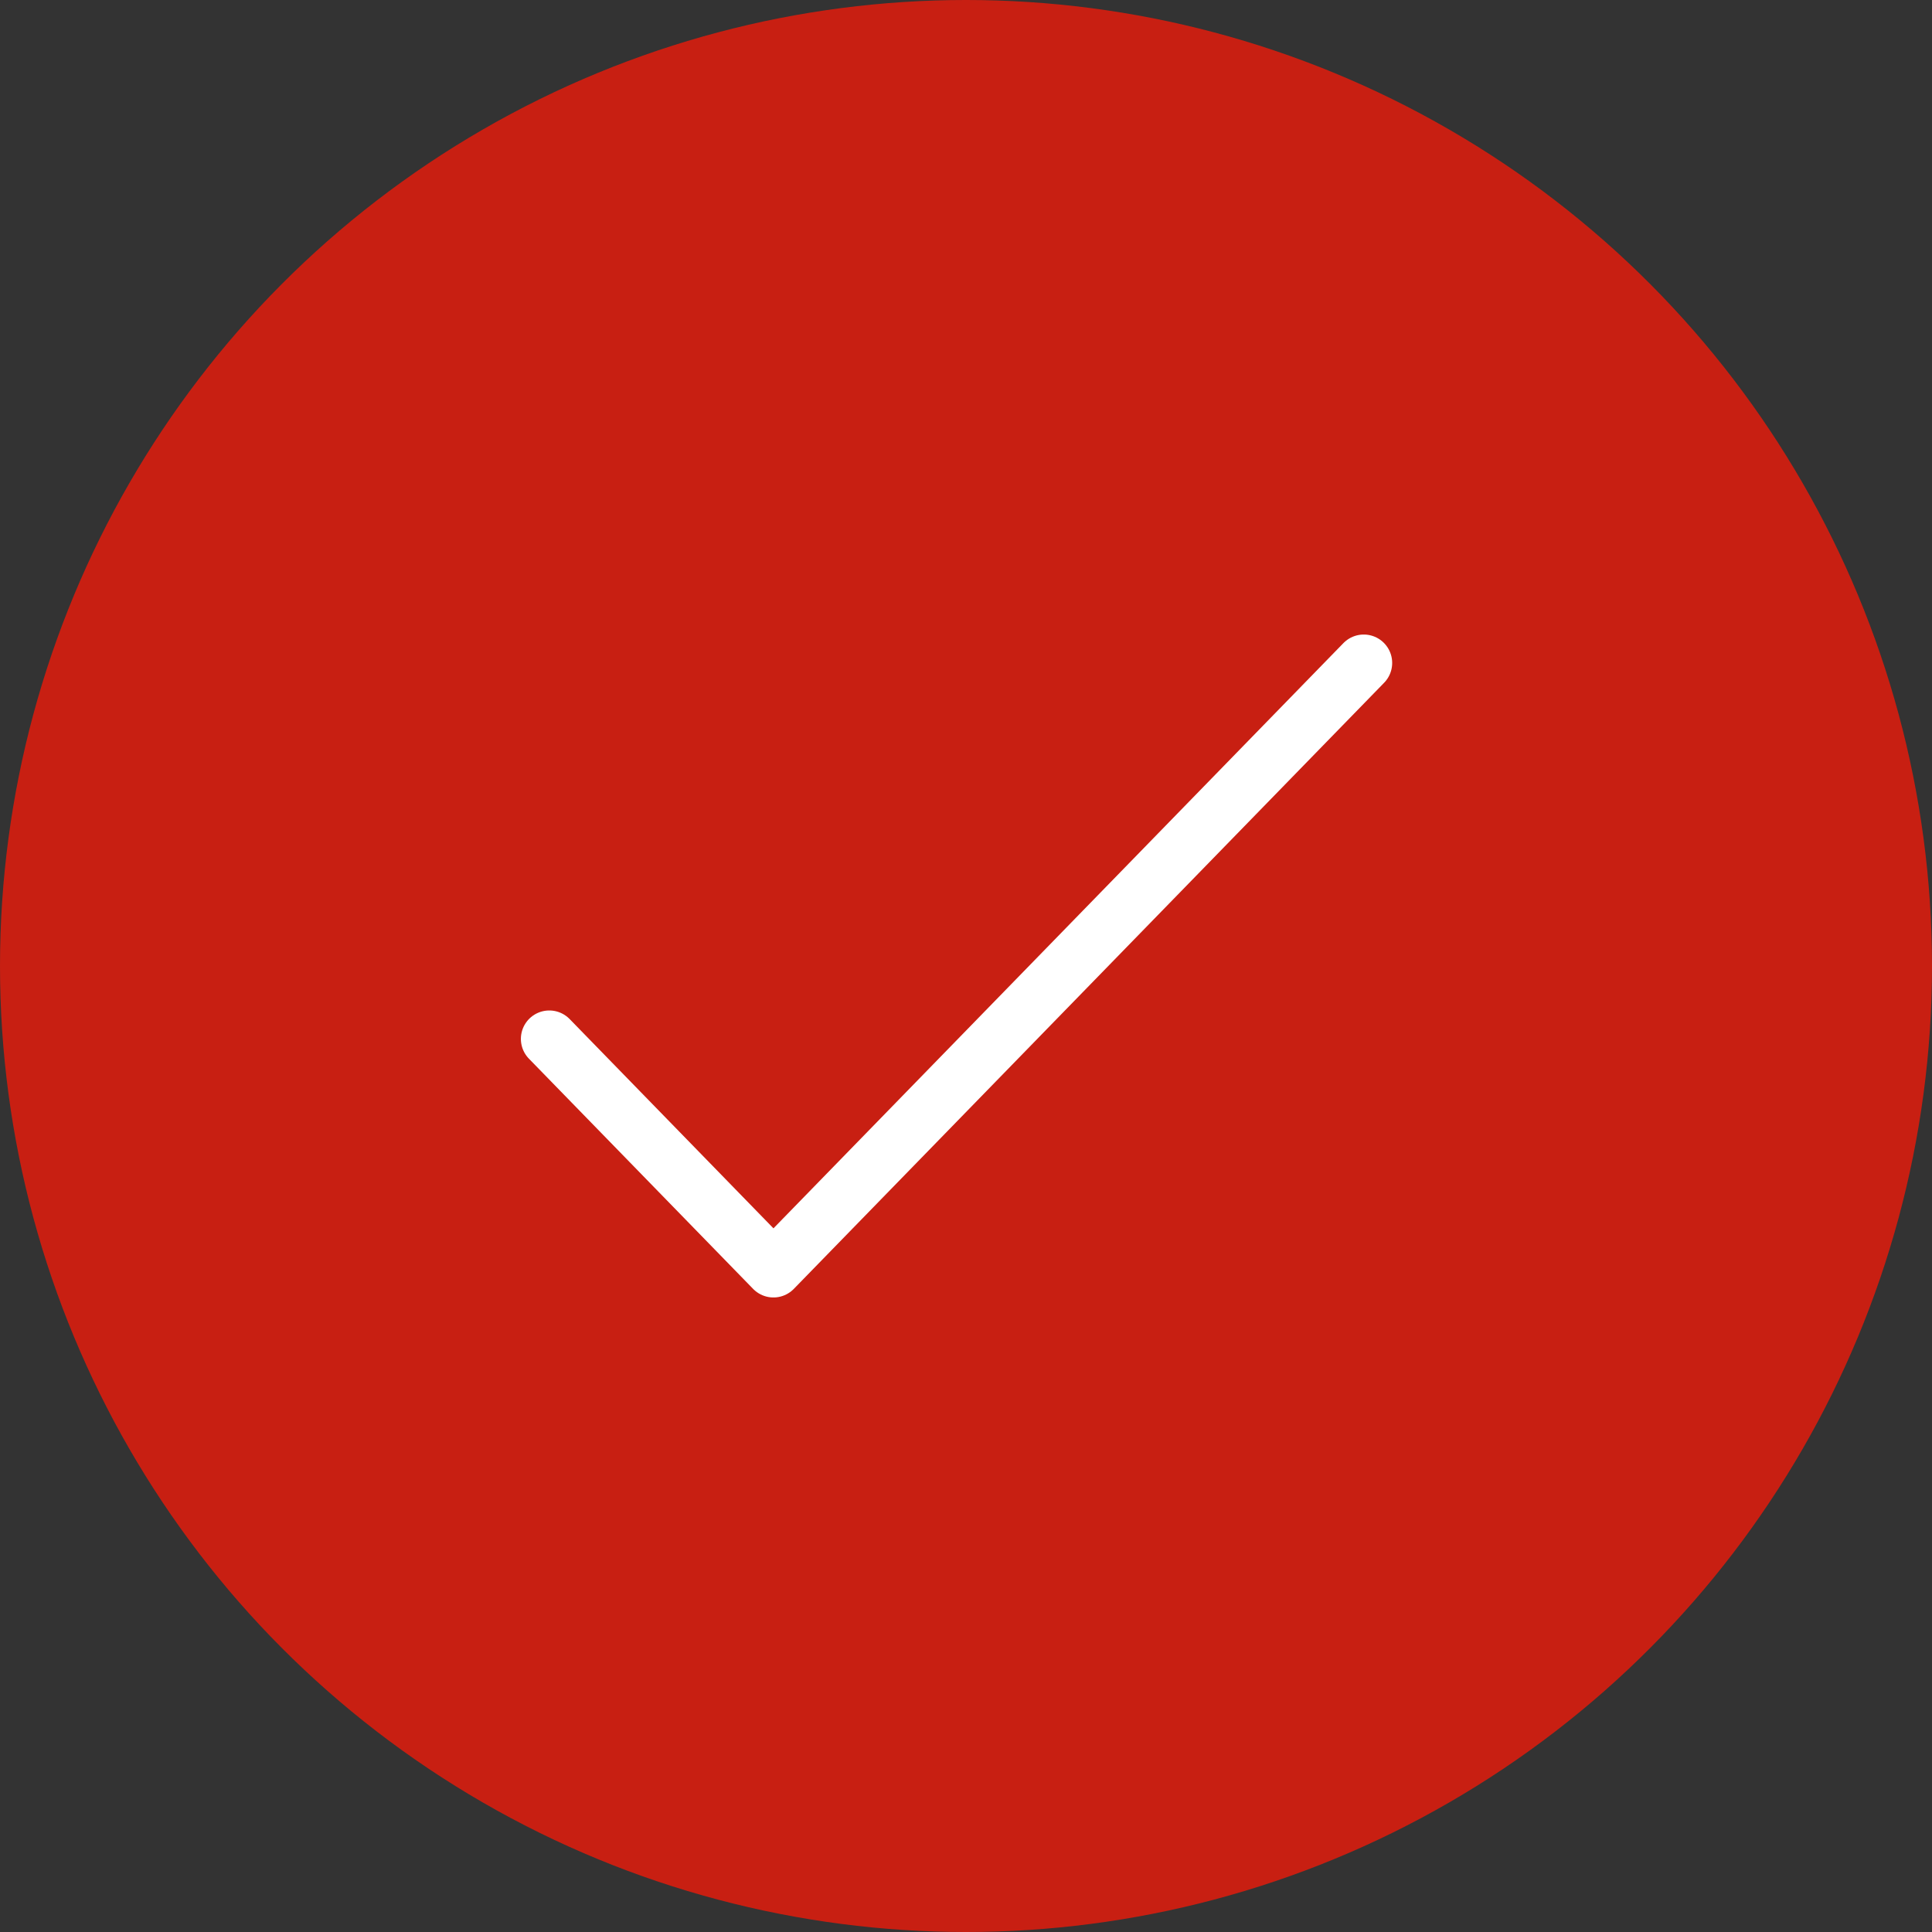
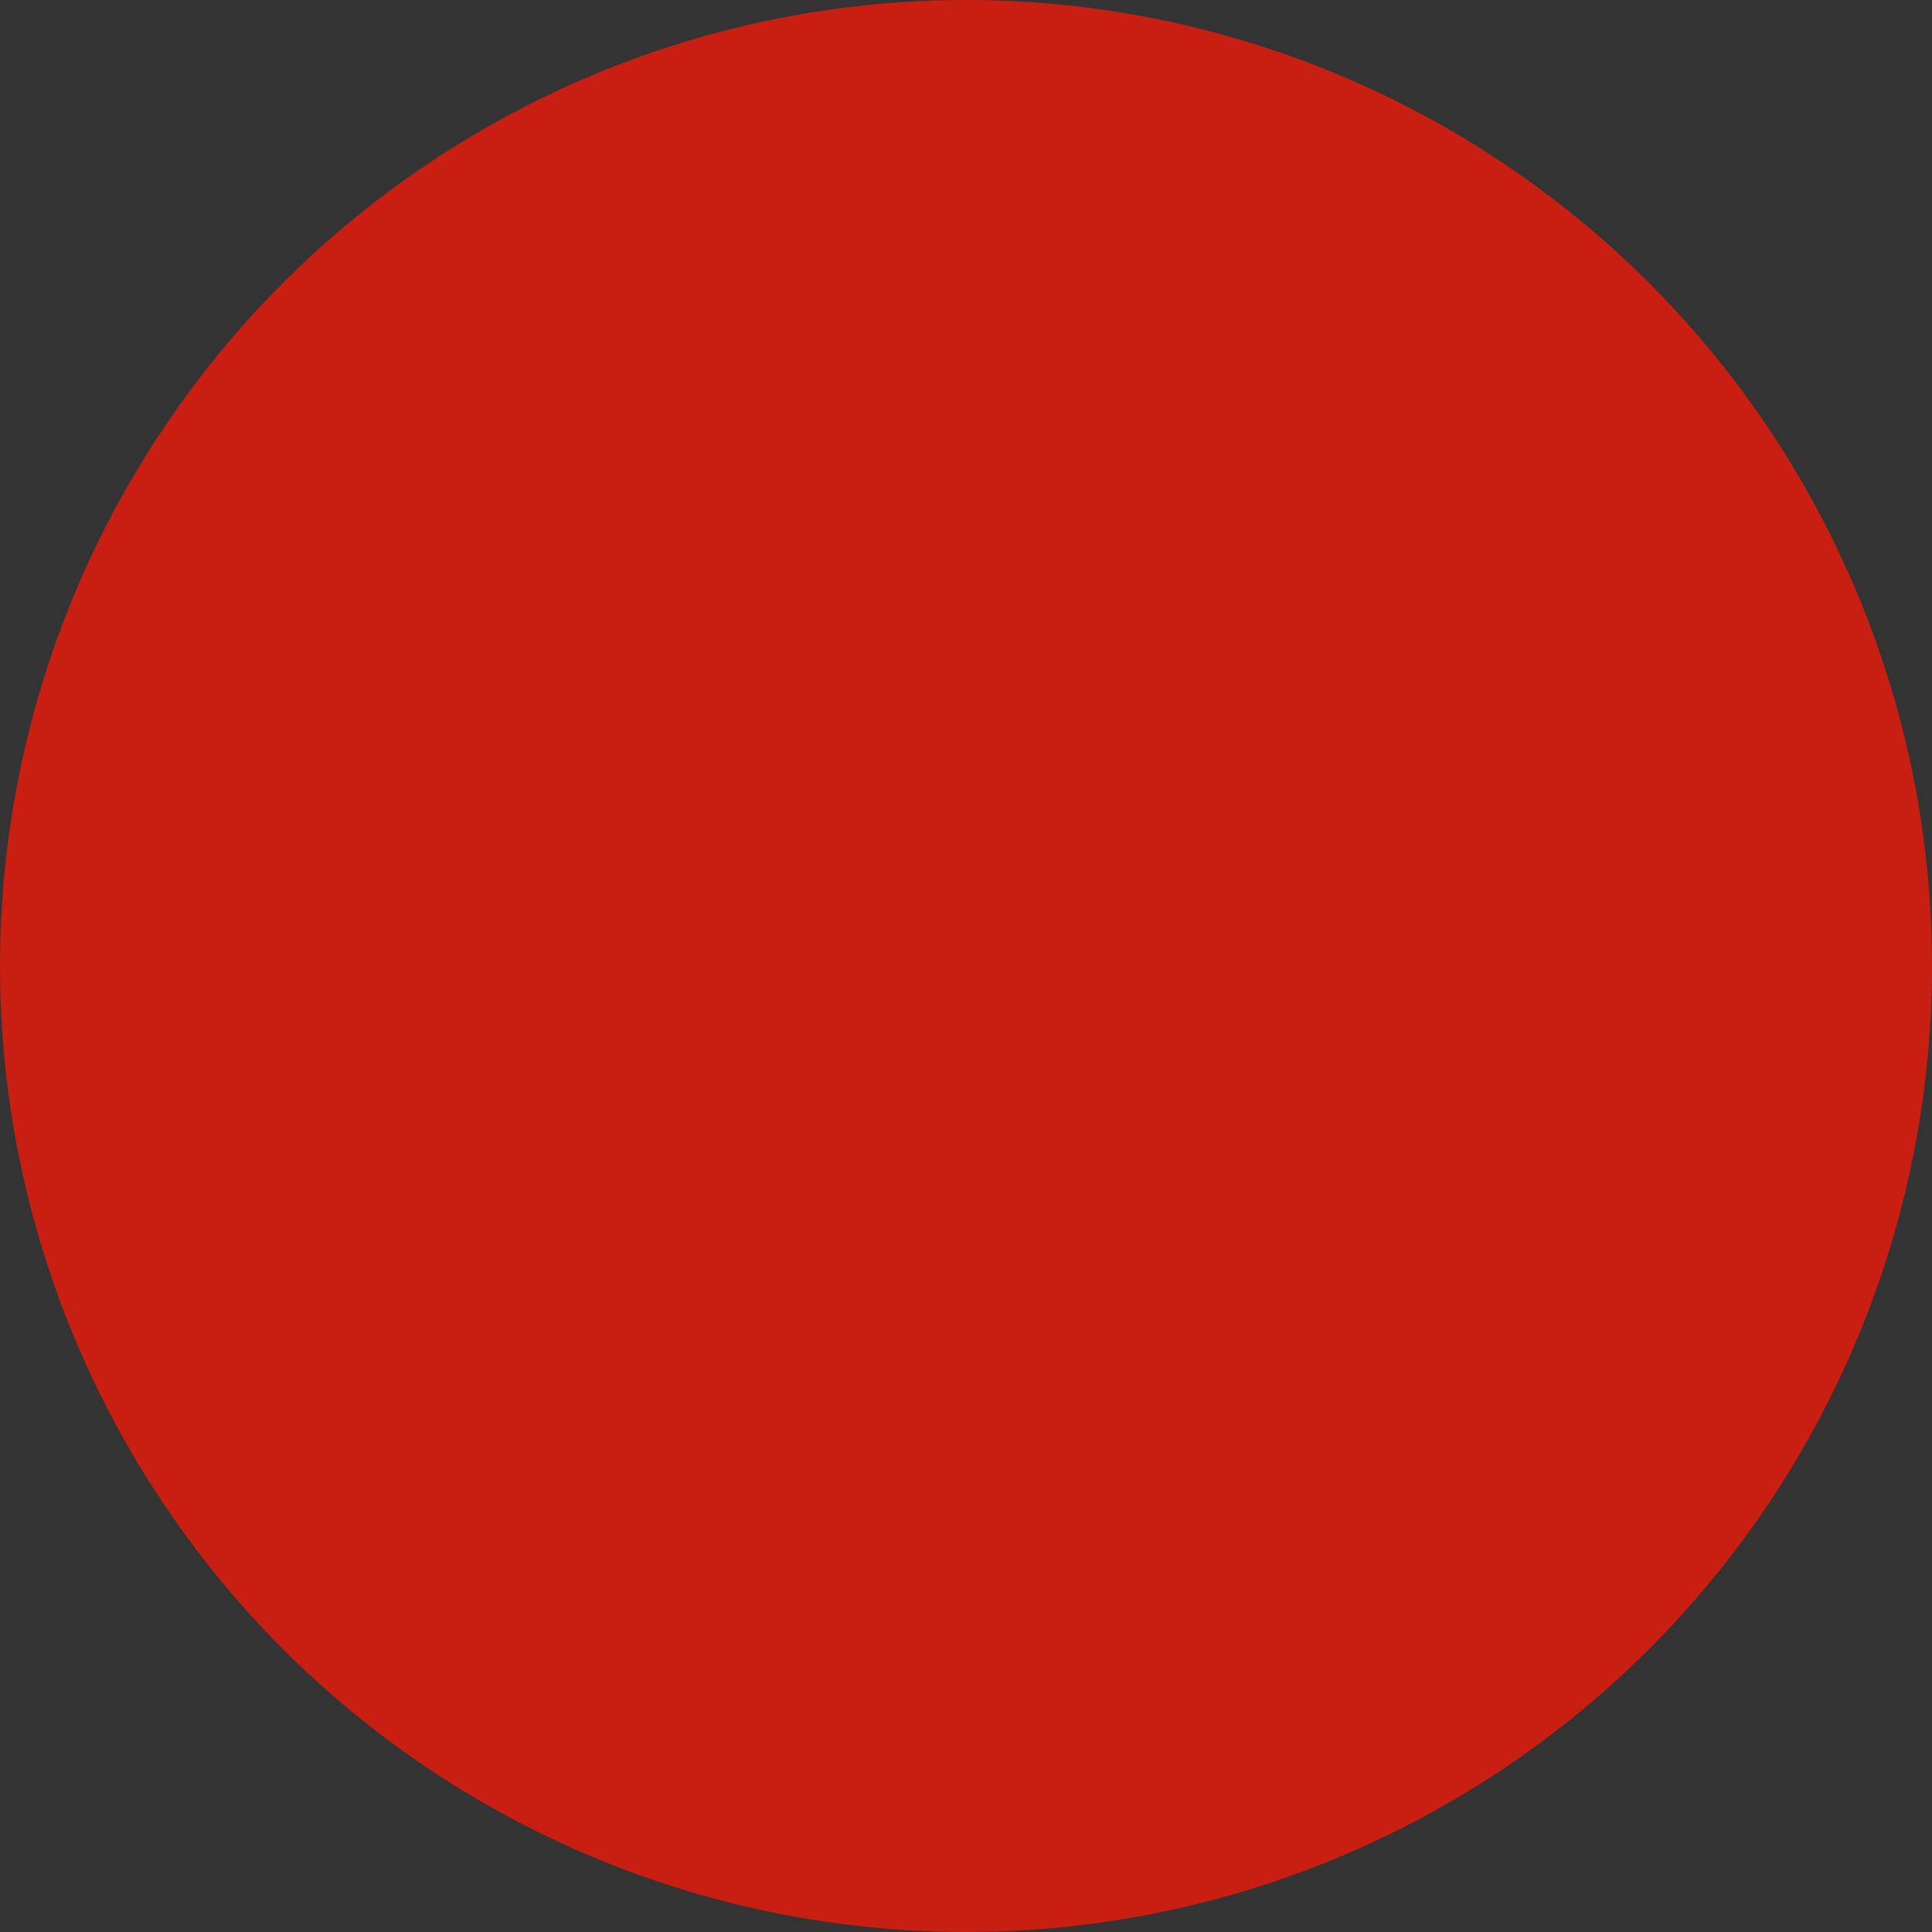
<svg xmlns="http://www.w3.org/2000/svg" width="102" height="102" viewBox="0 0 102 102" fill="none">
  <rect x="0" y="0" width="102" height="102" fill="#333333" stroke="none" />
  <circle cx="51" cy="51" r="51" fill="#C81F12" />
-   <path d="M29 54.848L40.835 67L72 35" stroke="white" stroke-width="3" stroke-linecap="round" stroke-linejoin="round" />
</svg>